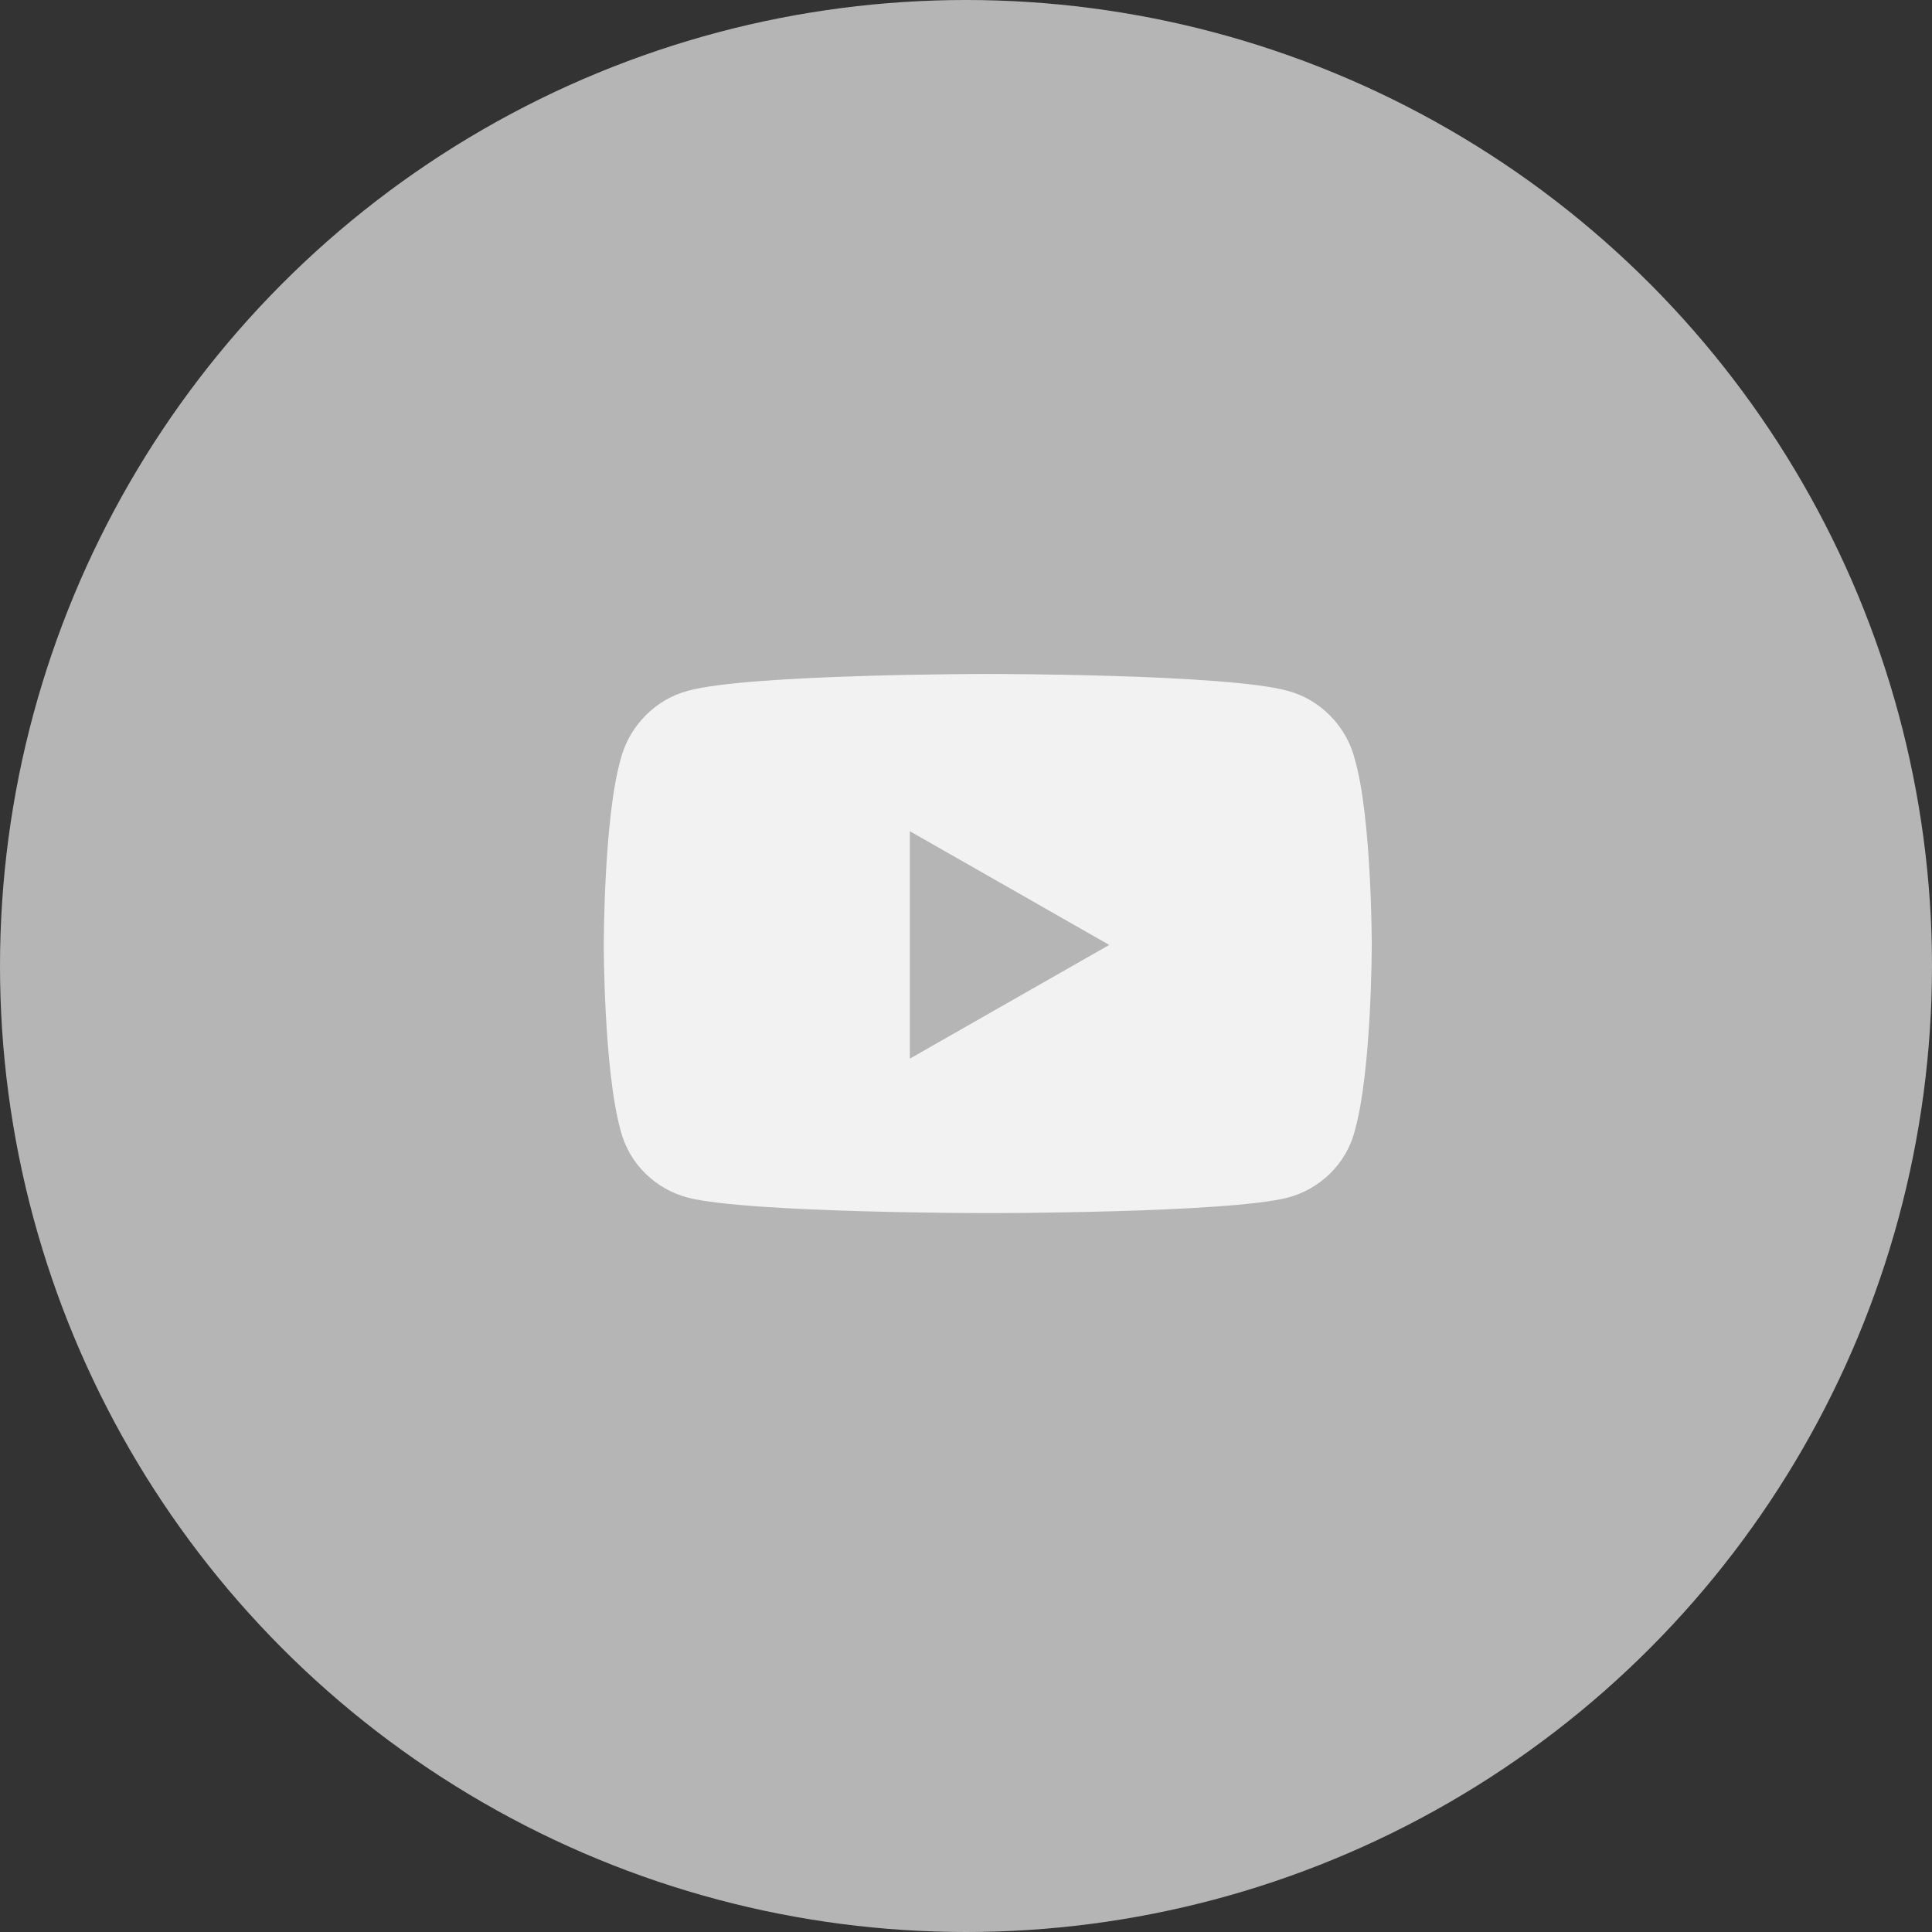
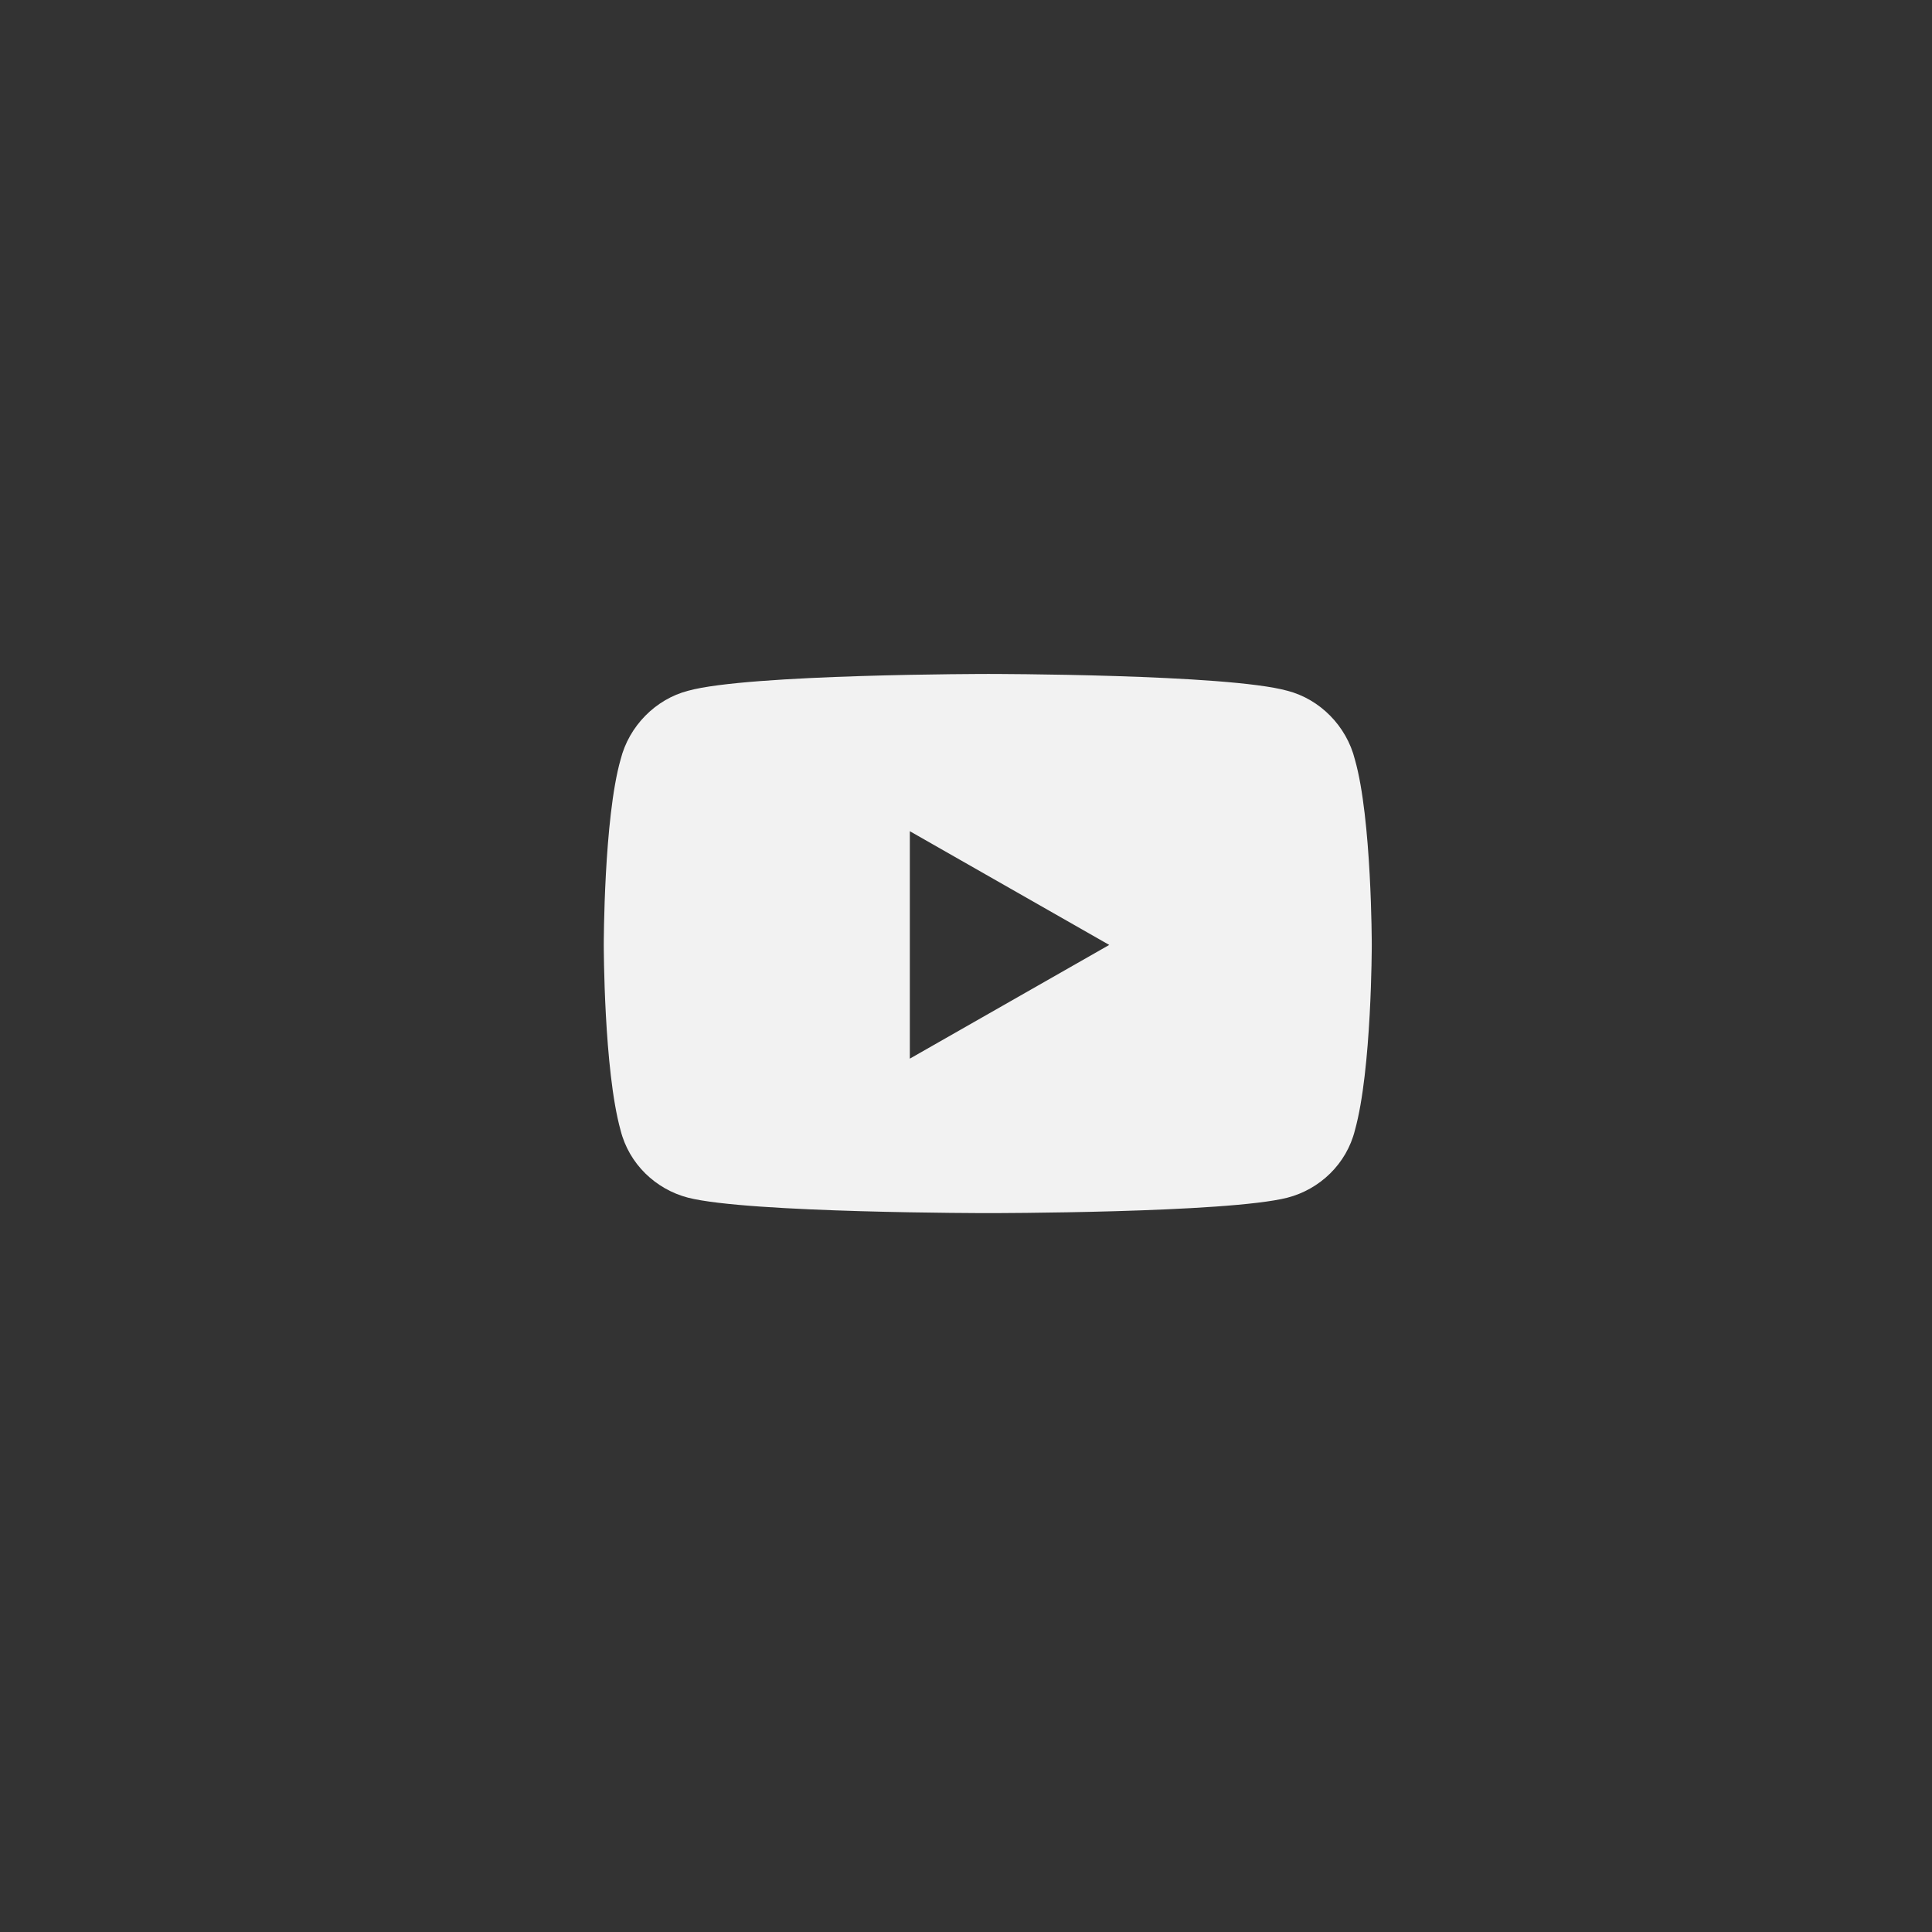
<svg xmlns="http://www.w3.org/2000/svg" width="43" height="43" viewBox="0 0 43 43" fill="none">
  <rect x="0" y="0" width="43" height="43" fill="#333333" stroke="none" />
-   <circle cx="21.5" cy="21.5" r="21.5" fill="#B5B5B5" />
  <path d="M30.156 16.906C29.969 16.156 29.375 15.562 28.656 15.375C27.312 15 22 15 22 15C22 15 16.656 15 15.312 15.375C14.594 15.562 14 16.156 13.812 16.906C13.438 18.219 13.438 21.031 13.438 21.031C13.438 21.031 13.438 23.812 13.812 25.156C14 25.906 14.594 26.469 15.312 26.656C16.656 27 22 27 22 27C22 27 27.312 27 28.656 26.656C29.375 26.469 29.969 25.906 30.156 25.156C30.531 23.812 30.531 21.031 30.531 21.031C30.531 21.031 30.531 18.219 30.156 16.906ZM20.25 23.562V18.5L24.688 21.031L20.25 23.562Z" fill="#F2F2F2" />
</svg>